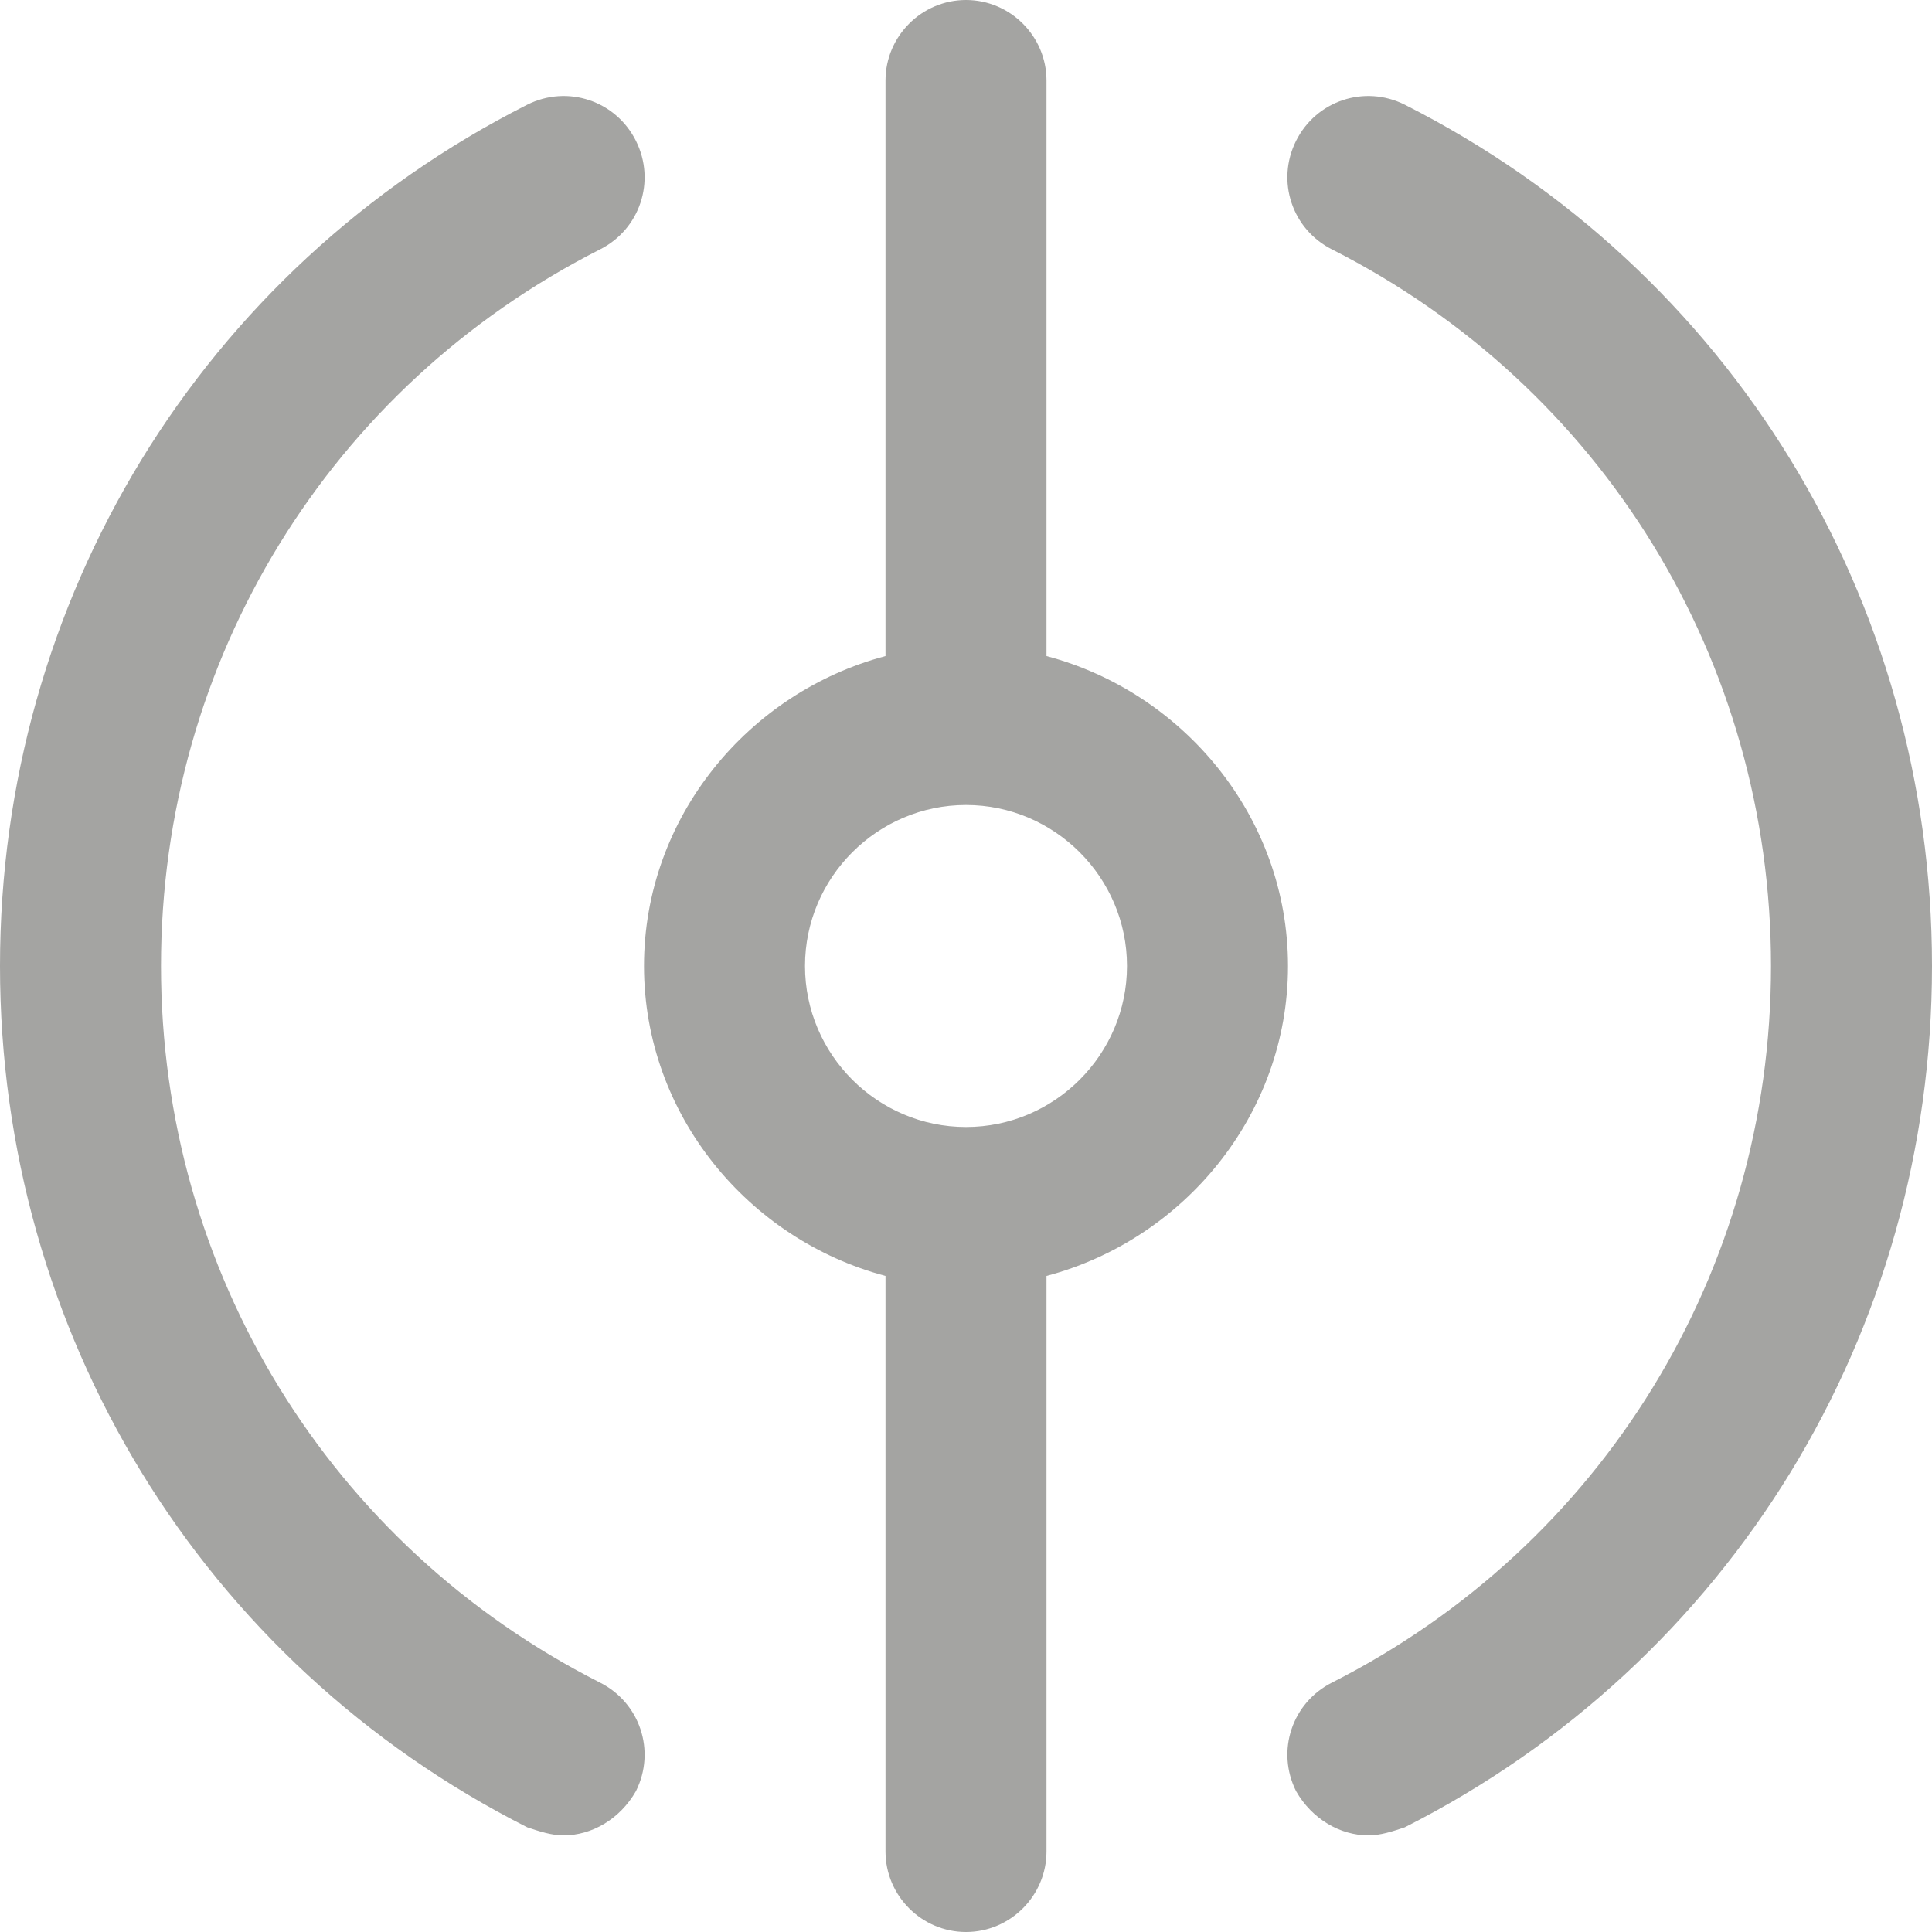
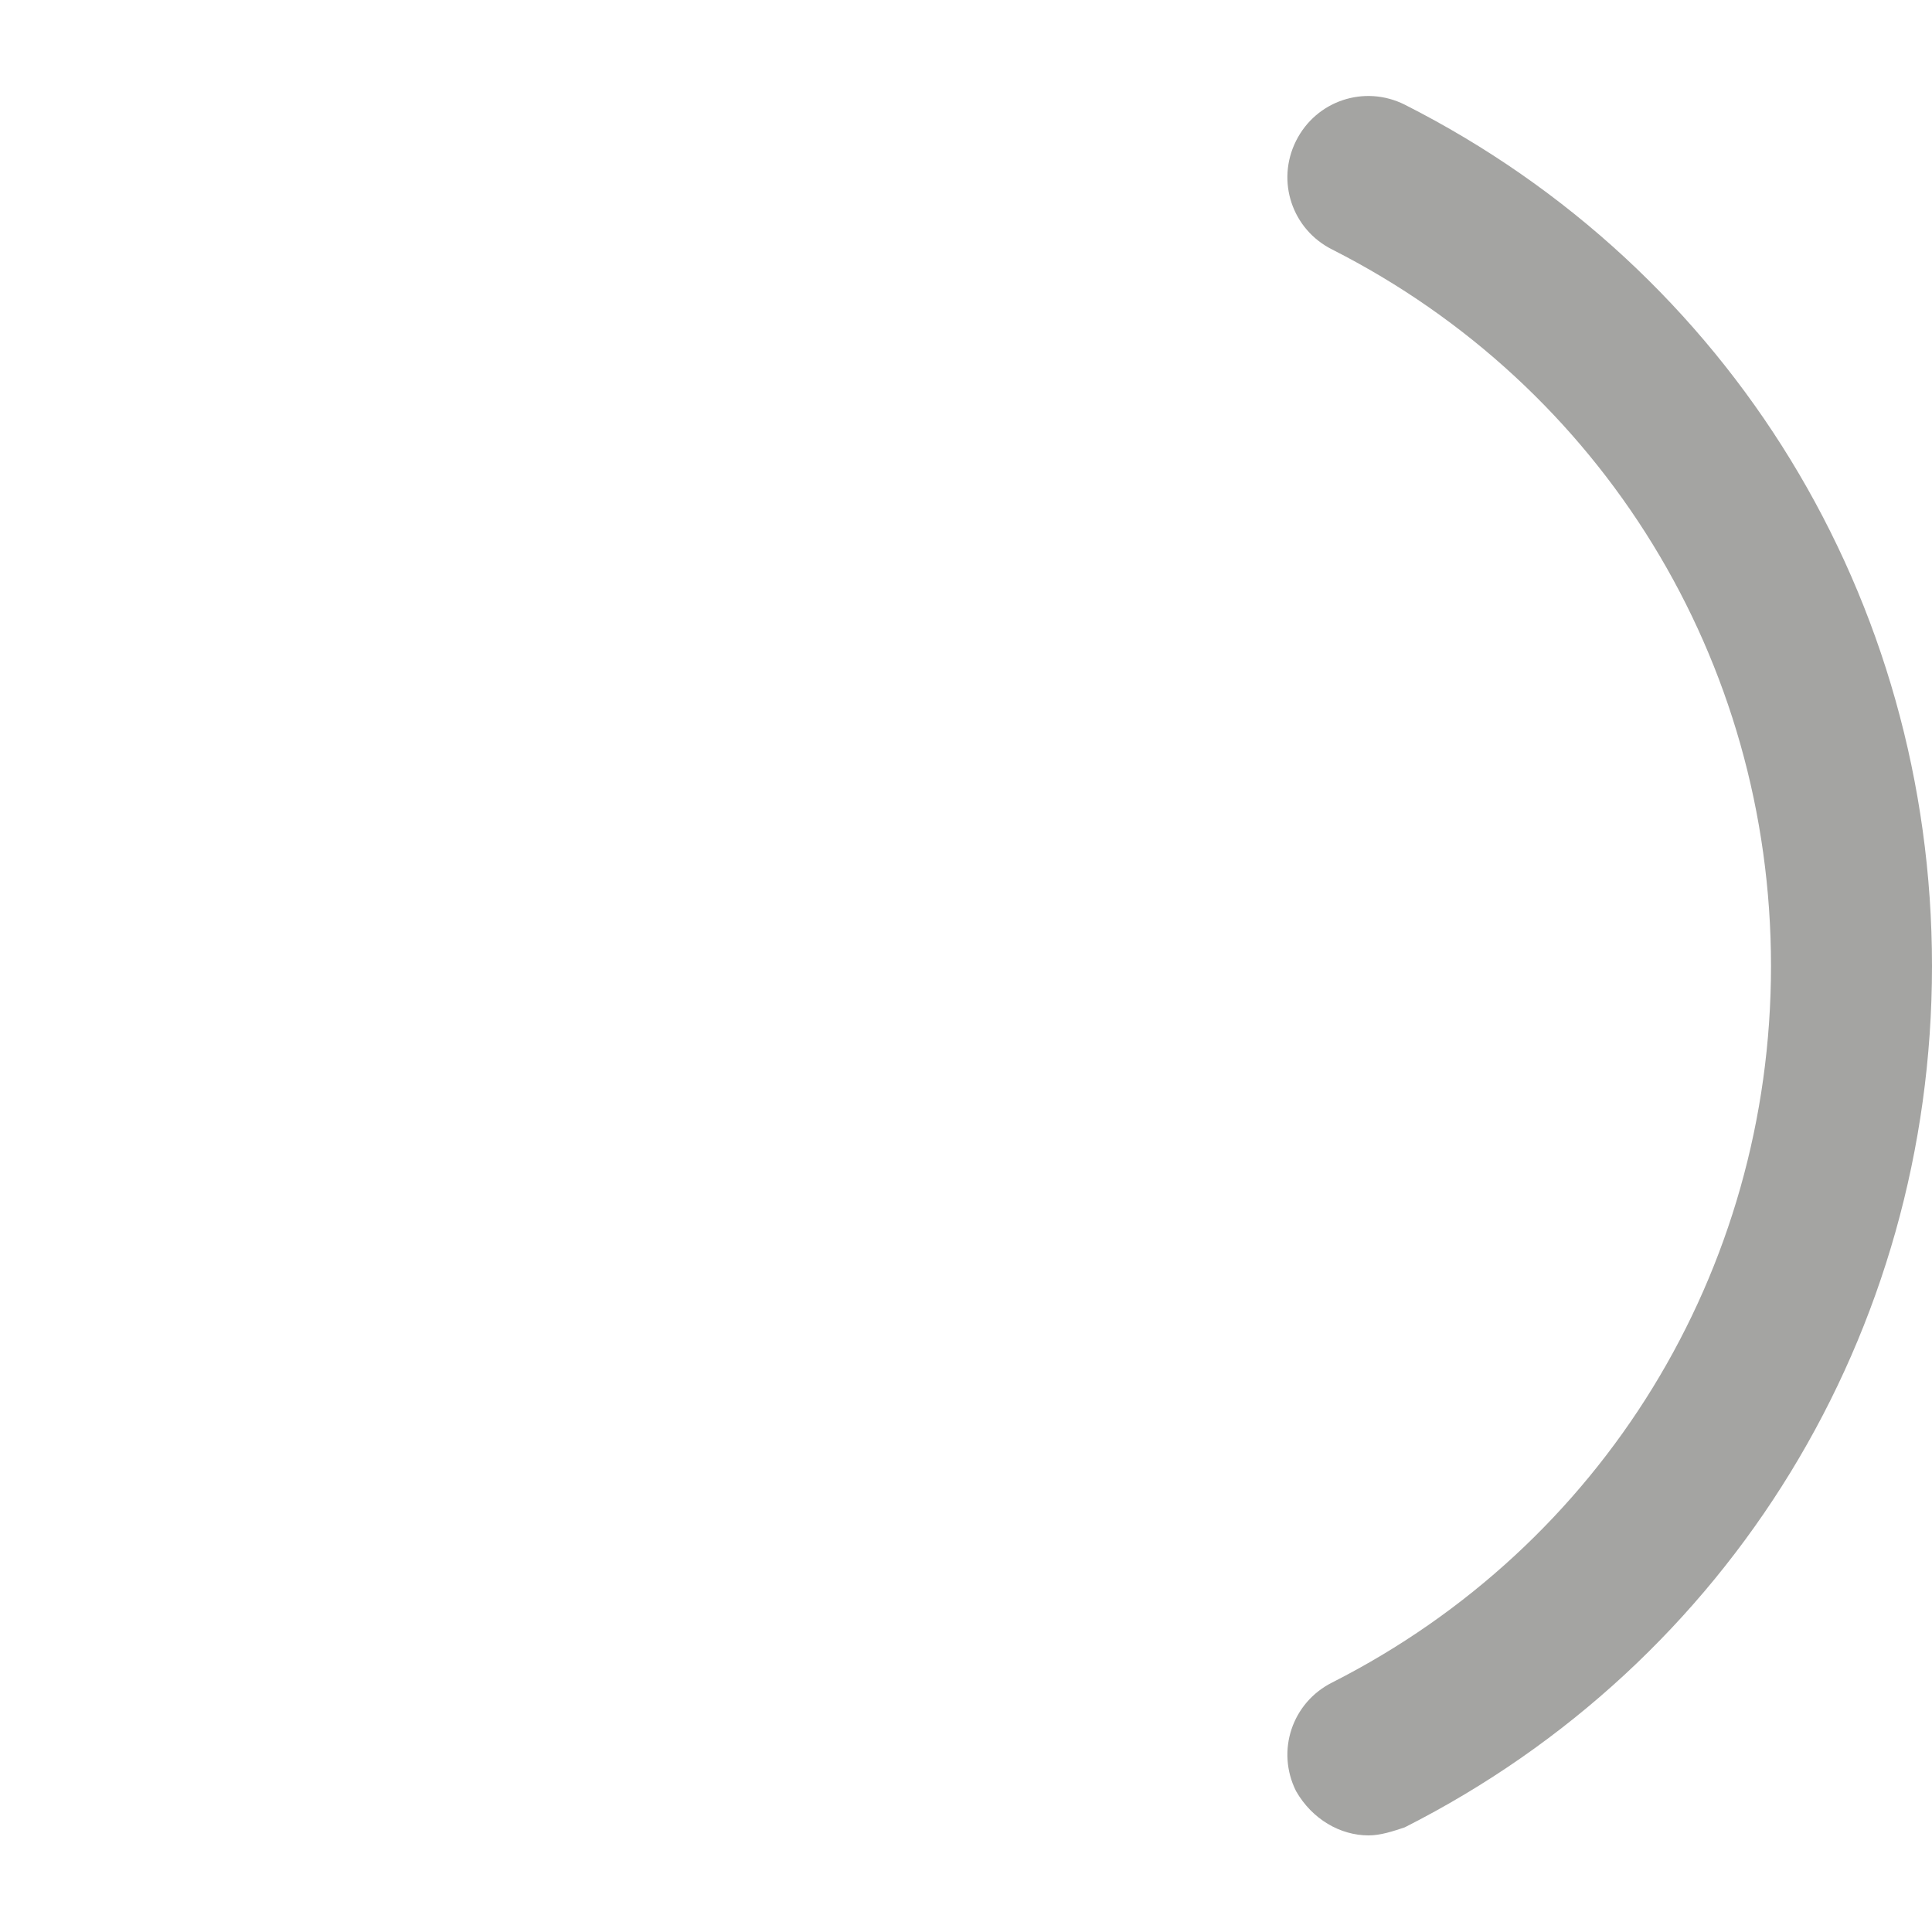
<svg xmlns="http://www.w3.org/2000/svg" version="1.1" id="_x34_" x="0px" y="0px" viewBox="0 0 48 48" style="enable-background:new 0 0 48 48;" xml:space="preserve">
  <style type="text/css">
	.st0{fill:#A4A4A2;}
</style>
  <g>
-     <path class="st0" d="M14.9,6.2c1-0.5,1.4-1.7,0.9-2.7s-1.7-1.4-2.7-0.9C5,6.7,0,14.9,0,24s5,17.3,13.1,21.4   c0.3,0.1,0.6,0.2,0.9,0.2c0.7,0,1.4-0.4,1.8-1.1c0.5-1,0.1-2.2-0.9-2.7C8.2,38.4,4,31.6,4,24S8.2,9.6,14.9,6.2z" />
    <path class="st0" d="M34.9,2.6c-1-0.5-2.2-0.1-2.7,0.9s-0.1,2.2,0.9,2.7C39.8,9.6,44,16.4,44,24s-4.2,14.4-10.9,17.8   c-1,0.5-1.4,1.7-0.9,2.7c0.4,0.7,1.1,1.1,1.8,1.1c0.3,0,0.6-0.1,0.9-0.2C43,41.3,48,33.1,48,24S43,6.7,34.9,2.6z" />
-     <path class="st0" d="M26,16.3V2c0-1.1-0.9-2-2-2s-2,0.9-2,2v14.3c-3.4,0.9-6,4-6,7.7s2.6,6.8,6,7.7V46c0,1.1,0.9,2,2,2s2-0.9,2-2   V31.7c3.4-0.9,6-4,6-7.7S29.4,17.2,26,16.3z M24,28c-2.2,0-4-1.8-4-4s1.8-4,4-4s4,1.8,4,4S26.2,28,24,28z" />
  </g>
</svg>